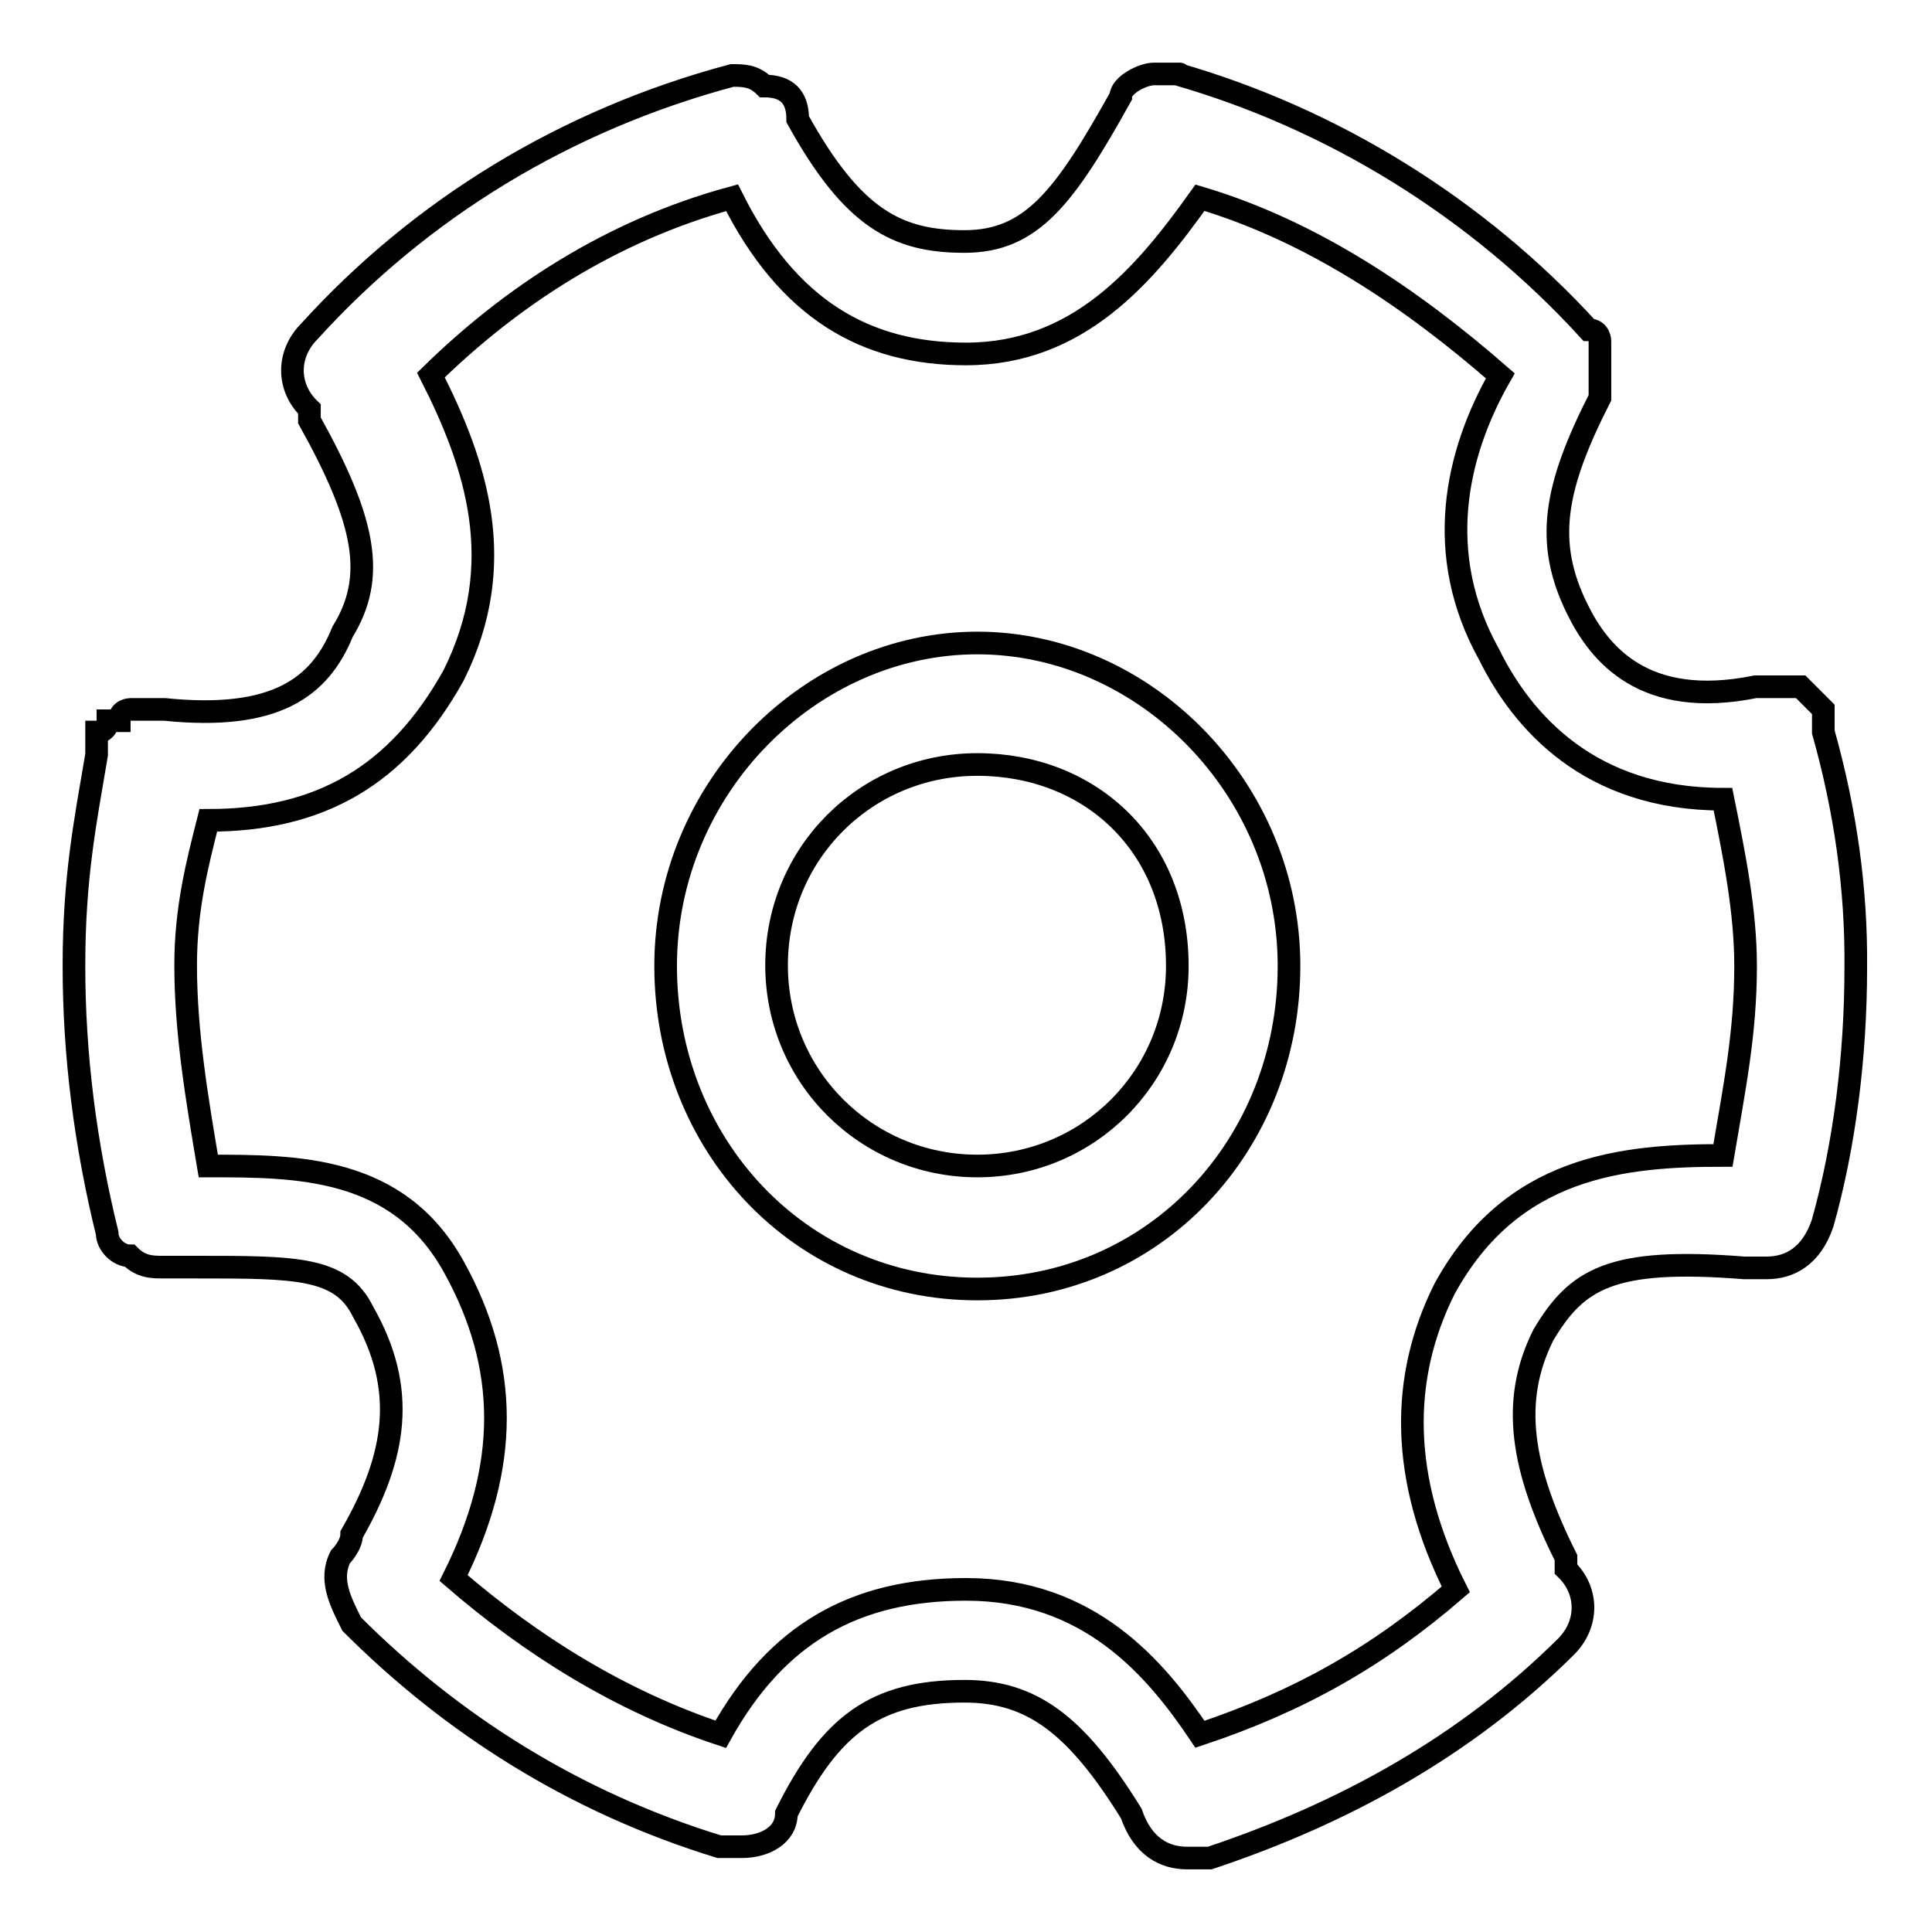
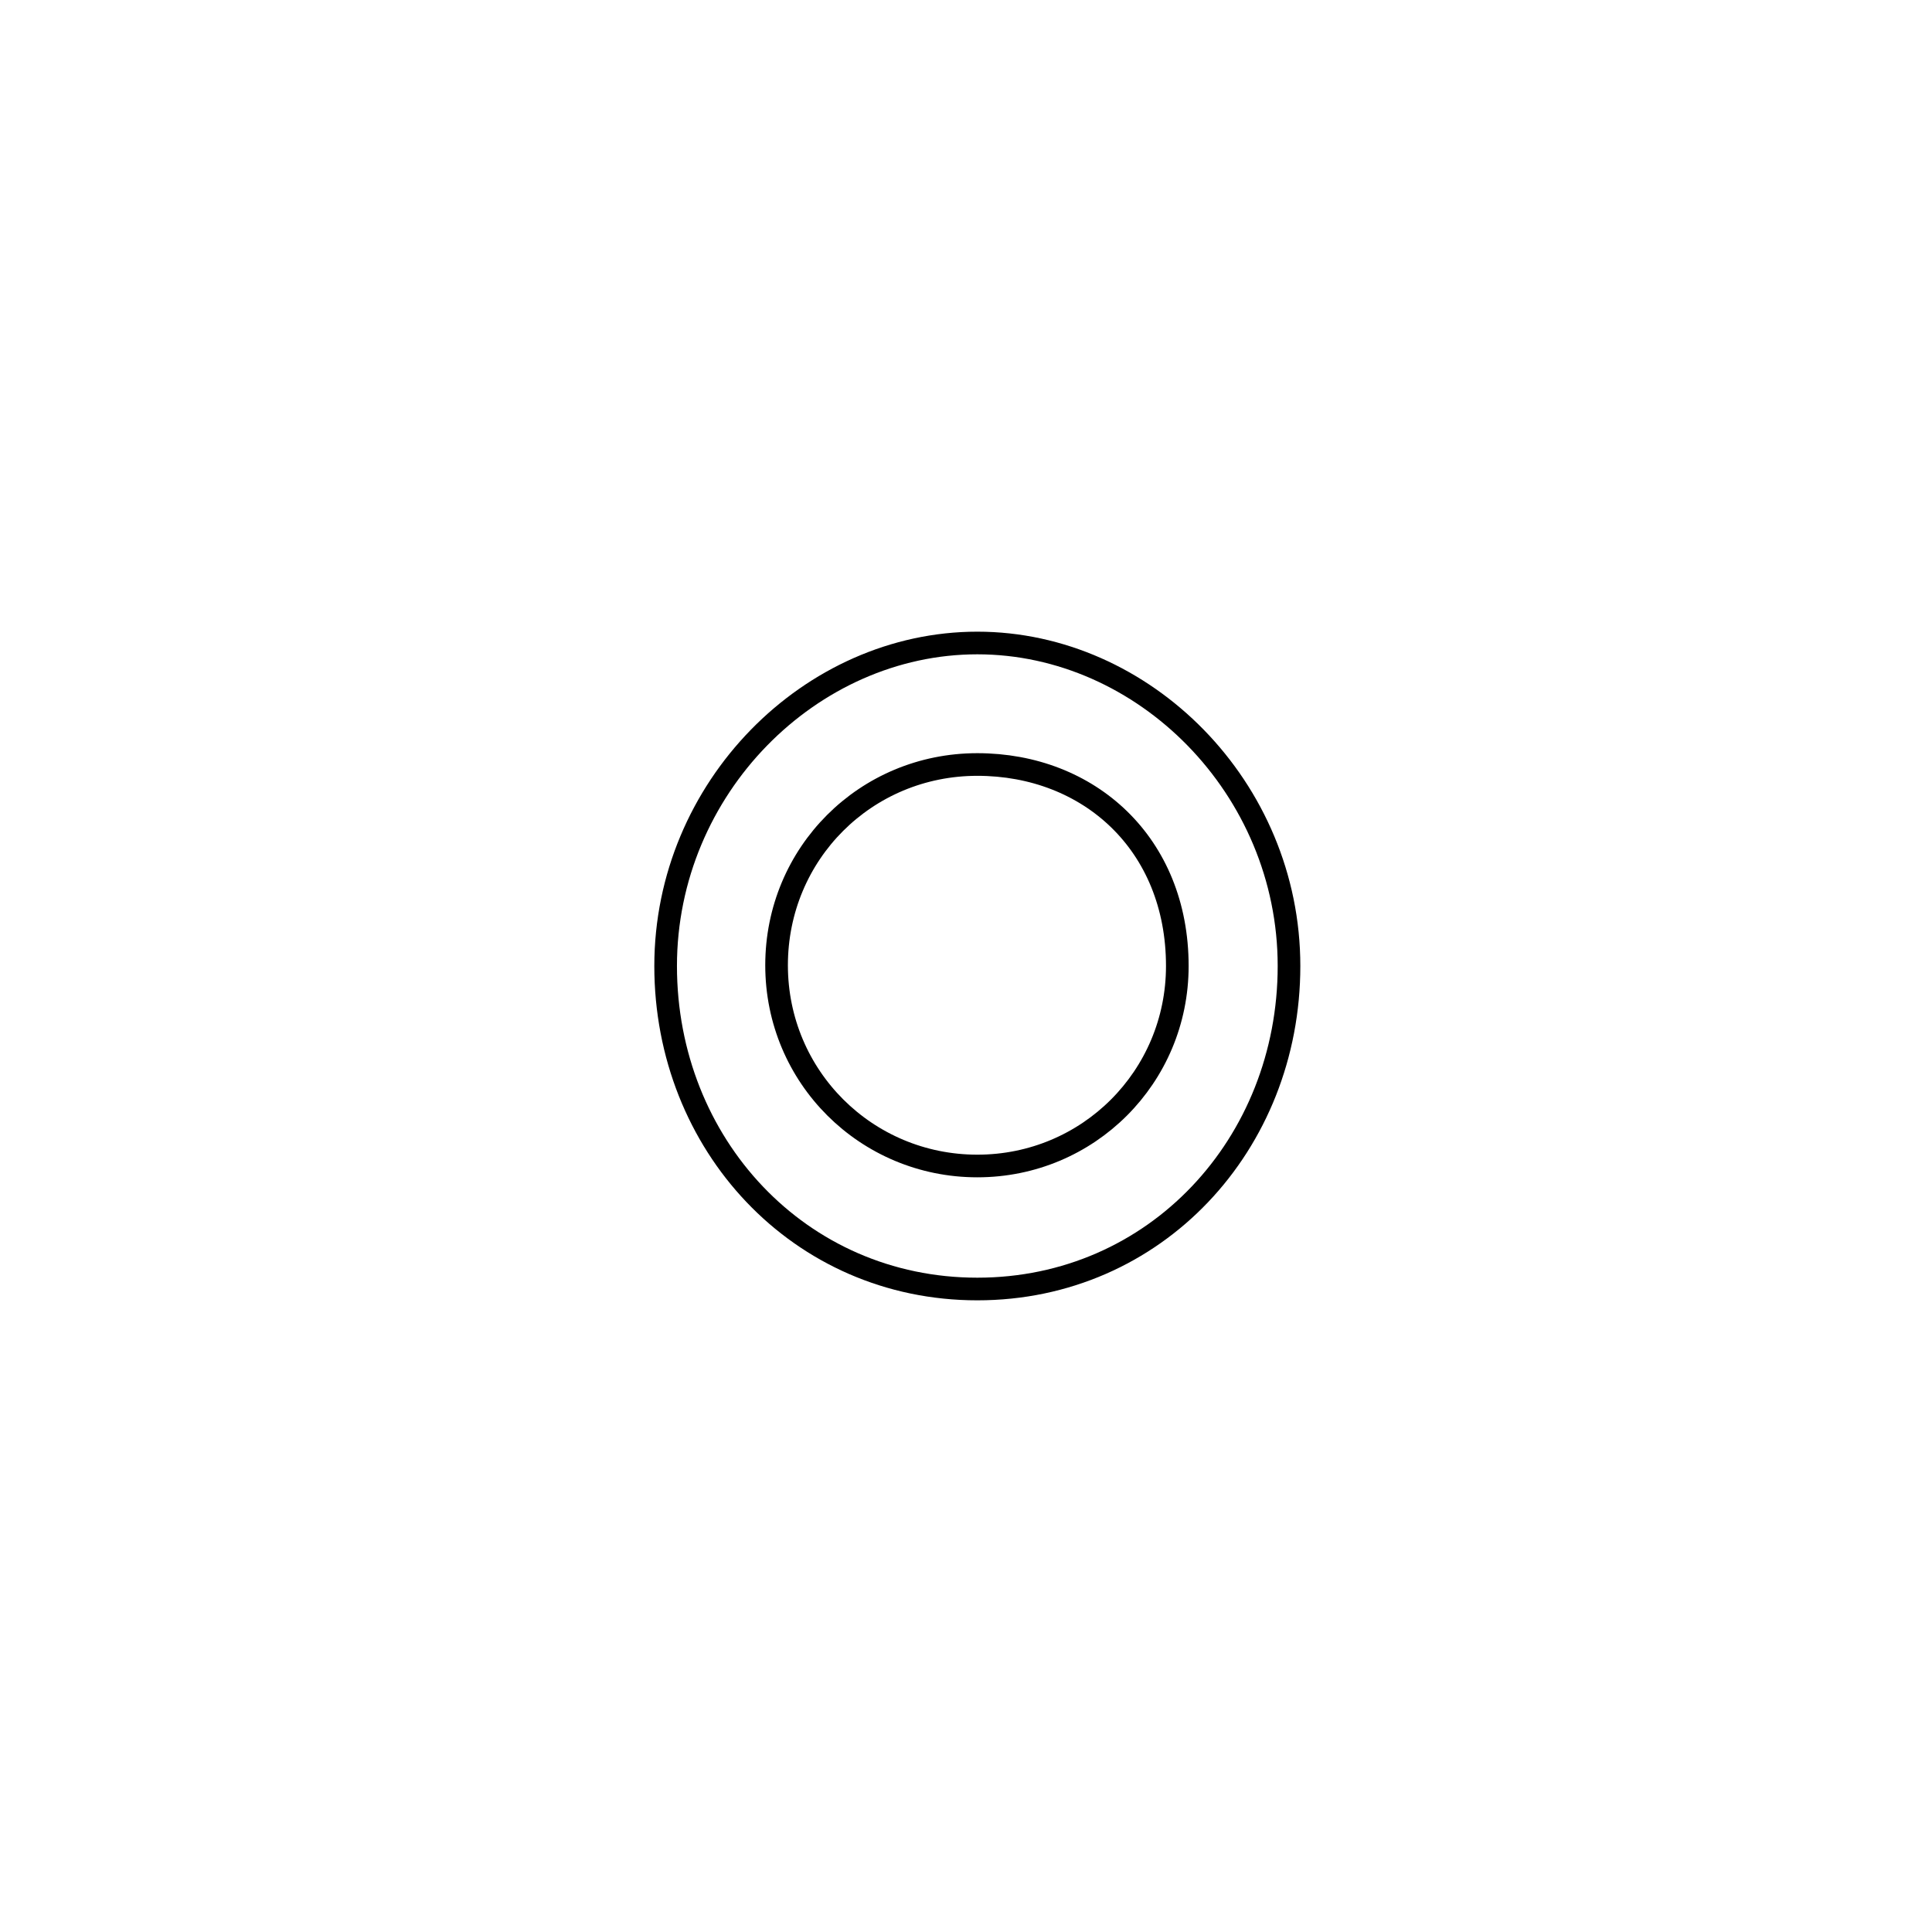
<svg xmlns="http://www.w3.org/2000/svg" version="1.1" x="0px" y="0px" viewBox="0 0 256 256" enable-background="new 0 0 256 256" xml:space="preserve">
  <g>
    <g>
      <path stroke-width="3" fill-opacity="0" stroke="#000000" d="M129.5,85.2c-22.1,0-41.3,19.2-41.3,42.8c0,23.6,17.7,42.8,41.3,42.8s41.3-19.2,41.3-42.8C170.8,104.4,151.6,85.2,129.5,85.2z M129.5,154.5c-14.7,0-26.6-11.8-26.6-26.6c0-14.8,11.8-26.6,26.6-26.6S156,111.8,156,128C156,142.7,144.2,154.5,129.5,154.5z" />
-       <path stroke-width="3" fill-opacity="0" stroke="#000000" d="M241.6,97L241.6,97L241.6,97L241.6,97c0-1.5,0-1.5,0-1.5v-1.5c0,0,0,0-1.5-1.5c0,0,0,0-1.5-1.5h-1.5h-1.5h-1.5h-1.5c-14.8,3-20.7-4.4-23.6-10.3c-4.4-8.9-3-16.2,3-28l0,0v-1.5v-1.5v-1.5v-1.5v-1.5c0,0,0-1.5-1.5-1.5l0,0c-14.8-16.2-34-28-54.6-33.9c1.5,0-1.5,0-3,0c-1.5,0-4.4,1.5-4.4,3c-7.4,13.3-11.8,19.2-20.7,19.2c-8.9,0-14.8-3-22.1-16.2c0-3-1.5-4.4-4.4-4.4C99.9,10,98.5,10,97,10c-22.1,5.9-41.3,17.7-56,33.9c-3,3-3,7.4,0,10.3v1.5c7.4,13.3,8.9,20.7,4.4,28c-3,7.4-8.9,11.8-23.6,10.3c0,0,0,0-1.5,0h-1.5c0,0,0,0-1.5,0c0,0-1.5,0-1.5,1.5c0,0,0,0-1.5,0c0,0,0,1.5-1.5,1.5v1.5c0,0,0,0,0,1.5c-1.5,8.9-3,16.2-3,28c0,11.8,1.5,23.6,4.4,35.4l0,0c0,1.5,1.5,3,3,3l0,0c1.5,1.5,3,1.5,4.4,1.5l0,0l0,0l0,0h4.4c13.3,0,19.2,0,22.1,5.9c5.9,10.3,4.4,19.2-1.5,29.5c0,1.5-1.5,3-1.5,3c-1.5,3,0,5.9,1.5,8.9c13.3,13.3,29.5,23.6,48.7,29.5h1.5l0,0c0,0,0,0,1.5,0c3,0,5.9-1.5,5.9-4.4c5.9-11.8,11.8-16.2,23.6-16.2c8.9,0,14.8,4.4,22.1,16.2c1.5,4.4,4.4,5.9,7.4,5.9c0,0,0,0,1.5,0h1.5c17.7-5.9,33.9-14.8,47.2-28c3-3,3-7.4,0-10.3v-1.5c-5.9-11.8-7.4-20.7-3-29.5c4.4-7.4,8.9-10.3,26.6-8.9c1.5,0,1.5,0,3,0l0,0c3,0,5.9-1.5,7.4-5.9c2.9-10.3,4.4-22.1,4.4-33.9C246,117.7,244.5,107.3,241.6,97z M191.4,170.8c-5.9,11.8-5.9,25.1,1.5,39.8c-10.3,8.9-20.7,14.8-33.9,19.2c-5.9-8.8-14.7-19.2-31-19.2c-14.8,0-25.1,5.9-32.5,19.2c-13.3-4.4-25.1-11.8-35.4-20.7c7.4-14.8,7.4-28,0-41.3c-7.4-13.3-20.7-13.3-32.5-13.3c-1.5-8.9-3-17.7-3-26.6c0-7.4,1.5-13.3,3-19.2c14.8,0,25.1-5.9,32.5-19.2c7.4-14.8,3-28-3-39.8C67.5,39.5,80.8,30.6,97,26.2c7.4,14.8,17.7,20.7,31,20.7c14.8,0,23.6-10.3,31-20.7c14.8,4.4,28,13.3,39.8,23.6c-5.9,10.3-8.9,23.6-1.5,36.9c4.4,8.9,13.3,19.2,31,19.2l0,0c1.5,7.4,3,14.8,3,22.1c0,8.9-1.5,16.2-3,25.1C215,153.1,200.3,154.5,191.4,170.8z" />
    </g>
  </g>
</svg>